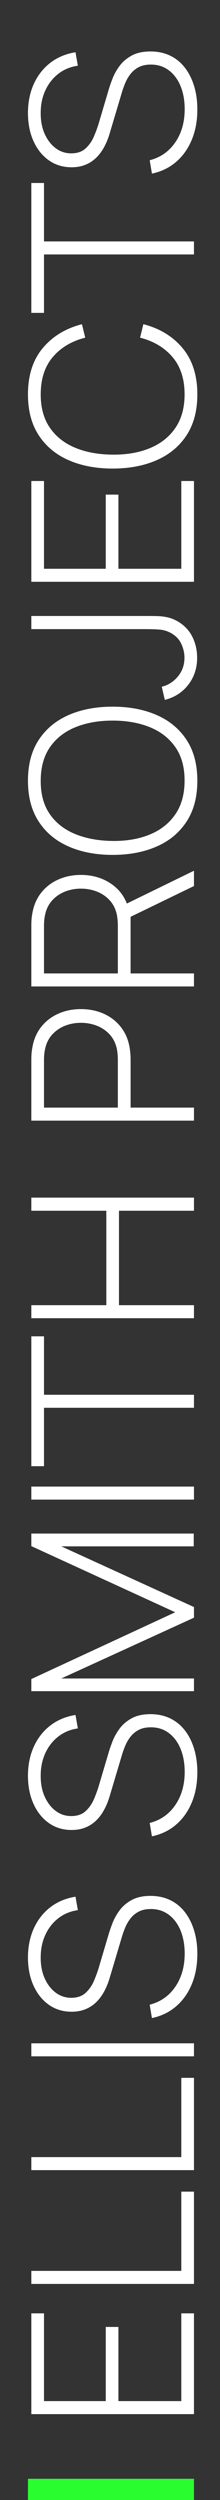
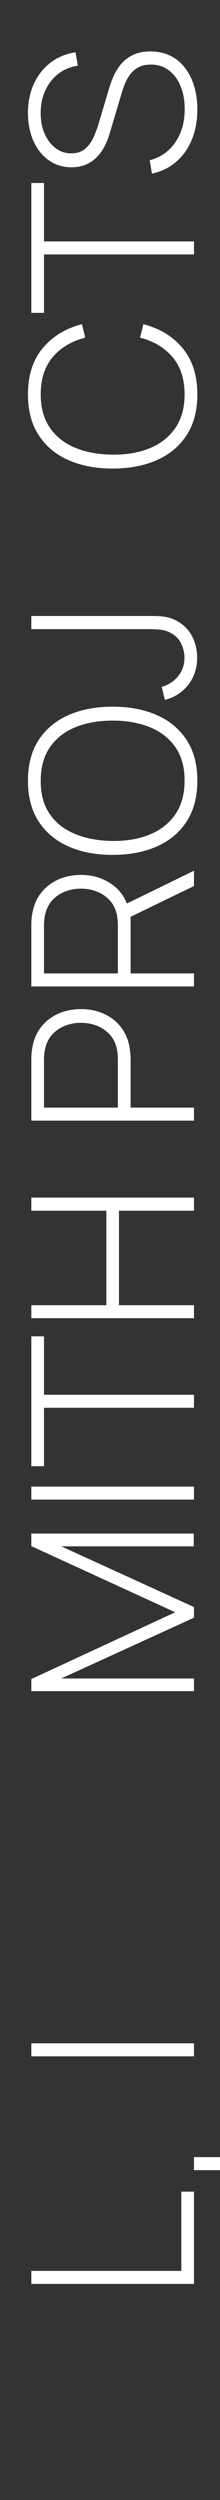
<svg xmlns="http://www.w3.org/2000/svg" version="1.1" id="Layer_1" x="0px" y="0px" width="60px" height="680px" viewBox="0 50 60 680" enable-background="new 0 50 60 680" xml:space="preserve">
  <rect x="0" y="50" width="60" height="680" fill="#333333" stroke="none" />
-   <line fill="none" stroke="#29FD2F" stroke-width="6" stroke-miterlimit="10" x1="7.625" y1="727.217" x2="52.898" y2="727.217" />
  <g>
-     <path fill="#FFFFFF" d="M52.898,706.636H8.547v-27.412h3.452v23.87h16.845v-20.172h3.449v20.172h17.154v-23.87h3.451V706.636   L52.898,706.636z" />
    <path fill="#FFFFFF" d="M52.898,671.219H8.547v-3.542h40.9v-21.559h3.451V671.219z" />
-     <path fill="#FFFFFF" d="M52.898,640.268H8.547v-3.539h40.9v-21.561h3.451V640.268z" />
+     <path fill="#FFFFFF" d="M52.898,640.268v-3.539h40.9v-21.561h3.451V640.268z" />
    <path fill="#FFFFFF" d="M52.898,609.316H8.547v-3.54h44.352V609.316z" />
-     <path fill="#FFFFFF" d="M53.818,581.476c0,3.038-0.502,5.774-1.507,8.208c-1.003,2.433-2.432,4.443-4.283,6.034   c-1.844,1.593-4.045,2.654-6.591,3.189l-0.611-3.635c2.951-0.76,5.283-2.386,6.988-4.884c1.703-2.493,2.555-5.495,2.555-9.006   c0-2.381-0.381-4.486-1.138-6.316c-0.761-1.824-1.835-3.25-3.219-4.277c-1.389-1.029-3.003-1.54-4.852-1.54   c-1.335,0-2.451,0.241-3.358,0.722c-0.903,0.482-1.646,1.105-2.23,1.865c-0.586,0.76-1.059,1.568-1.417,2.432   c-0.359,0.863-0.652,1.674-0.877,2.434l-3.329,11.148c-0.431,1.479-0.969,2.8-1.617,3.956c-0.646,1.16-1.396,2.14-2.248,2.929   c-0.854,0.789-1.82,1.396-2.909,1.817s-2.299,0.632-3.634,0.632c-2.382,0-4.468-0.637-6.25-1.91   c-1.788-1.274-3.18-3.023-4.174-5.252c-0.998-2.227-1.495-4.788-1.495-7.683c0.021-2.917,0.56-5.535,1.617-7.855   c1.059-2.317,2.552-4.223,4.481-5.711c1.93-1.489,4.219-2.448,6.868-2.881l0.646,3.664c-2.033,0.288-3.809,1.023-5.328,2.204   c-1.521,1.18-2.698,2.683-3.542,4.51c-0.842,1.829-1.263,3.861-1.263,6.1c-0.021,2.156,0.337,4.06,1.078,5.715   c0.738,1.652,1.734,2.948,2.986,3.894c1.255,0.944,2.67,1.417,4.252,1.417c1.642,0,2.952-0.446,3.927-1.339   c0.975-0.896,1.74-1.993,2.293-3.297c0.555-1.303,1.008-2.552,1.355-3.741l2.649-8.933c0.245-0.84,0.595-1.849,1.046-3.018   c0.453-1.171,1.095-2.319,1.925-3.451c0.831-1.126,1.929-2.065,3.296-2.815c1.366-0.748,3.075-1.125,5.129-1.125   c1.99,0,3.775,0.381,5.359,1.14c1.578,0.761,2.917,1.848,4.015,3.265c1.104,1.418,1.94,3.09,2.526,5.019   C53.529,577.027,53.818,579.154,53.818,581.476z" />
-     <path fill="#FFFFFF" d="M53.818,532.045c0,3.037-0.502,5.774-1.507,8.208c-1.003,2.432-2.432,4.443-4.283,6.036   c-1.844,1.592-4.045,2.654-6.591,3.188l-0.611-3.635c2.951-0.76,5.283-2.386,6.988-4.882c1.703-2.493,2.555-5.495,2.555-9.009   c0-2.379-0.381-4.486-1.138-6.312c-0.761-1.829-1.835-3.255-3.219-4.282c-1.389-1.027-3.003-1.537-4.852-1.537   c-1.335,0-2.451,0.239-3.358,0.721c-0.903,0.483-1.646,1.105-2.23,1.865c-0.586,0.76-1.059,1.568-1.417,2.43   c-0.359,0.866-0.652,1.677-0.877,2.436l-3.329,11.148c-0.431,1.479-0.969,2.799-1.617,3.956c-0.646,1.161-1.396,2.138-2.248,2.927   c-0.854,0.79-1.82,1.398-2.909,1.82c-1.089,0.418-2.299,0.629-3.634,0.629c-2.382,0-4.468-0.636-6.25-1.91   c-1.788-1.271-3.18-3.02-4.174-5.25c-0.998-2.227-1.495-4.788-1.495-7.684c0.021-2.915,0.56-5.533,1.617-7.855   c1.059-2.317,2.552-4.223,4.481-5.711c1.93-1.49,4.219-2.449,6.868-2.879l0.646,3.662c-2.033,0.289-3.809,1.023-5.328,2.205   c-1.521,1.18-2.698,2.684-3.542,4.512c-0.842,1.826-1.263,3.859-1.263,6.098c-0.021,2.156,0.337,4.061,1.078,5.715   c0.738,1.65,1.734,2.951,2.986,3.895c1.255,0.944,2.67,1.416,4.252,1.416c1.642,0,2.952-0.445,3.927-1.34s1.74-1.99,2.293-3.295   c0.555-1.304,1.008-2.551,1.355-3.741l2.649-8.935c0.245-0.838,0.595-1.846,1.046-3.016c0.453-1.17,1.095-2.318,1.925-3.449   c0.831-1.127,1.929-2.066,3.296-2.818c1.366-0.747,3.075-1.125,5.129-1.125c1.99,0,3.775,0.383,5.359,1.141   c1.578,0.761,2.917,1.848,4.015,3.266c1.104,1.417,1.94,3.089,2.526,5.02C53.529,527.601,53.818,529.725,53.818,532.045z" />
    <path fill="#FFFFFF" d="M52.898,509.994H8.547v-3.297l39.237-18.169L8.547,470.543v-3.42h44.29v3.48H16.711l36.188,16.508v2.895   l-36.188,16.537h36.188L52.898,509.994L52.898,509.994z" />
    <path fill="#FFFFFF" d="M52.898,457.887H8.547v-3.541h44.352V457.887z" />
    <path fill="#FFFFFF" d="M52.898,432.91H11.999v15.891H8.547v-35.324h3.452v15.894h40.899V432.91z" />
    <path fill="#FFFFFF" d="M52.898,408.551H8.547v-3.543H29V379.32H8.547v-3.571h44.352v3.571H32.446v25.688h20.452V408.551z" />
    <path fill="#FFFFFF" d="M52.898,354.809H8.547v-16.724c0-0.432,0.016-0.898,0.05-1.403c0.028-0.501,0.096-1.029,0.2-1.586   c0.348-2.215,1.142-4.119,2.385-5.712c1.244-1.59,2.802-2.808,4.683-3.648c1.877-0.841,3.947-1.264,6.204-1.264   c2.278,0,4.357,0.422,6.236,1.264c1.881,0.842,3.439,2.059,4.683,3.648c1.242,1.593,2.038,3.497,2.386,5.712   c0.082,0.557,0.145,1.085,0.184,1.586c0.042,0.504,0.061,0.971,0.061,1.403v13.181h17.281V354.809L52.898,354.809z M32.141,351.266   v-13.118c0-0.372-0.021-0.798-0.062-1.279c-0.041-0.481-0.103-0.969-0.184-1.463c-0.328-1.602-0.982-2.937-1.956-4.002   c-0.977-1.069-2.152-1.871-3.529-2.405c-1.372-0.533-2.821-0.799-4.341-0.799c-1.519,0-2.961,0.266-4.329,0.799   c-1.363,0.535-2.532,1.337-3.511,2.405c-0.974,1.066-1.627,2.401-1.954,4.002c-0.103,0.494-0.171,0.981-0.217,1.463   c-0.038,0.48-0.059,0.907-0.059,1.279v13.118H32.141z" />
    <path fill="#FFFFFF" d="M52.898,318.313H8.547V301.59c0-0.432,0.016-0.898,0.05-1.402c0.028-0.5,0.096-1.029,0.2-1.587   c0.348-2.215,1.142-4.12,2.385-5.711c1.244-1.59,2.802-2.807,4.683-3.649c1.877-0.841,3.947-1.263,6.204-1.263   c3.265,0,6.109,0.873,8.53,2.616c2.422,1.747,3.966,4.181,4.621,7.301l0.397,1.016v15.861h17.281V318.313L52.898,318.313z    M32.141,314.771v-13.119c0-0.371-0.021-0.797-0.062-1.279c-0.041-0.48-0.103-0.968-0.184-1.462   c-0.328-1.604-0.982-2.936-1.956-4.002c-0.977-1.069-2.152-1.871-3.529-2.404c-1.372-0.533-2.821-0.8-4.341-0.8   c-1.519,0-2.961,0.268-4.329,0.8c-1.363,0.534-2.532,1.336-3.511,2.404c-0.974,1.066-1.627,2.4-1.954,4.002   c-0.103,0.495-0.171,0.982-0.217,1.462c-0.038,0.481-0.059,0.908-0.059,1.279v13.119H32.141z M52.898,290.997l-18.05,8.746   l-1.662-3.296l19.712-9.609V290.997z" />
    <path fill="#FFFFFF" d="M53.818,262.354c0,4.413-0.977,8.119-2.938,11.117c-1.965,2.998-4.677,5.257-8.148,6.774   c-3.47,1.521-7.472,2.282-12.008,2.282c-4.539,0-8.543-0.76-12.014-2.282c-3.469-1.517-6.182-3.776-8.144-6.774   s-2.941-6.704-2.941-11.117c0-4.415,0.98-8.116,2.941-11.104c1.962-2.987,4.675-5.24,8.144-6.759   c3.471-1.519,7.475-2.278,12.014-2.278c4.536,0,8.538,0.759,12.008,2.278c3.472,1.519,6.184,3.772,8.148,6.759   C52.842,254.237,53.818,257.939,53.818,262.354z M50.339,262.354c0.021-3.634-0.807-6.664-2.479-9.086   c-1.669-2.421-3.985-4.239-6.943-5.453c-2.956-1.209-6.352-1.816-10.191-1.816c-3.841,0-7.24,0.607-10.197,1.816   c-2.954,1.214-5.265,3.032-6.927,5.453c-1.665,2.422-2.496,5.452-2.496,9.086c-0.021,3.635,0.802,6.657,2.464,9.07   c1.664,2.413,3.978,4.222,6.942,5.436c2.969,1.21,6.371,1.837,10.214,1.878c3.838,0.042,7.23-0.55,10.178-1.771   c2.947-1.222,5.259-3.053,6.927-5.498C49.503,269.028,50.339,265.988,50.339,262.354z" />
    <path fill="#FFFFFF" d="M53.76,228.91c0,2.811-0.803,5.254-2.401,7.328c-1.604,2.075-3.739,3.452-6.407,4.129l-0.833-3.571   c1.746-0.432,3.214-1.368,4.408-2.805c1.187-1.437,1.783-3.14,1.783-5.111c0-1.253-0.29-2.513-0.878-3.776   c-0.586-1.262-1.555-2.252-2.912-2.969c-0.961-0.515-1.983-0.812-3.062-0.894c-1.077-0.081-2.374-0.124-3.895-0.124H8.546v-3.572   h31.017c1.168,0,2.246,0.01,3.232,0.029c0.982,0.021,1.931,0.13,2.834,0.324c0.9,0.197,1.817,0.548,2.741,1.062   c1.804,1.027,3.157,2.417,4.051,4.173C53.312,224.889,53.76,226.815,53.76,228.91z" />
-     <path fill="#FFFFFF" d="M52.898,208.244H8.547v-27.411h3.452v23.871h16.843v-20.172h3.451v20.172h17.154v-23.871h3.451V208.244   L52.898,208.244z" />
    <path fill="#FFFFFF" d="M53.818,157.274c0,4.414-0.977,8.119-2.938,11.117c-1.965,2.998-4.677,5.256-8.148,6.773   c-3.47,1.524-7.472,2.281-12.008,2.281c-4.539,0-8.543-0.757-12.014-2.281c-3.469-1.517-6.182-3.776-8.144-6.773   s-2.941-6.704-2.941-11.117c0-5.153,1.334-9.338,4.003-12.55c2.67-3.212,6.245-5.396,10.717-6.544l0.896,3.664   c-3.719,0.947-6.669,2.705-8.856,5.281c-2.188,2.577-3.28,5.961-3.28,10.149c0,3.634,0.831,6.656,2.496,9.07   c1.662,2.414,3.972,4.232,6.927,5.452c2.956,1.221,6.355,1.843,10.197,1.862c3.839,0.042,7.231-0.548,10.178-1.77   c2.948-1.224,5.26-3.056,6.928-5.5c1.673-2.44,2.512-5.481,2.512-9.114c0-4.188-1.098-7.572-3.291-10.149   c-2.203-2.576-5.145-4.334-8.846-5.281l0.892-3.664c4.479,1.148,8.052,3.332,10.723,6.544   C52.485,147.937,53.818,152.122,53.818,157.274z" />
    <path fill="#FFFFFF" d="M52.898,119.21H11.999v15.89H8.547V99.775h3.452v15.893h40.899V119.21z" />
    <path fill="#FFFFFF" d="M53.818,79.789c0,3.036-0.502,5.774-1.507,8.208c-1.003,2.43-2.432,4.444-4.283,6.035   c-1.844,1.591-4.045,2.654-6.591,3.187l-0.611-3.634c2.951-0.758,5.283-2.386,6.988-4.882c1.703-2.493,2.555-5.496,2.555-9.008   c0-2.38-0.381-4.485-1.138-6.313c-0.761-1.826-1.835-3.253-3.219-4.28c-1.389-1.028-3.003-1.54-4.852-1.54   c-1.335,0-2.453,0.243-3.358,0.723c-0.903,0.484-1.646,1.105-2.23,1.865c-0.586,0.758-1.059,1.569-1.417,2.431   c-0.359,0.865-0.652,1.675-0.877,2.433l-3.329,11.149c-0.431,1.478-0.969,2.798-1.617,3.958c-0.646,1.161-1.396,2.138-2.248,2.927   c-0.854,0.791-1.82,1.396-2.909,1.817c-1.089,0.422-2.299,0.632-3.634,0.632c-2.382,0-4.468-0.637-6.25-1.909   c-1.788-1.273-3.18-3.022-4.174-5.25c-0.998-2.229-1.495-4.789-1.495-7.684c0.021-2.915,0.56-5.533,1.617-7.855   c1.059-2.317,2.552-4.222,4.481-5.711c1.93-1.49,4.219-2.448,6.868-2.879l0.646,3.664c-2.033,0.289-3.809,1.021-5.328,2.204   c-1.521,1.179-2.698,2.684-3.542,4.511c-0.842,1.827-1.263,3.859-1.263,6.098c-0.021,2.155,0.337,4.06,1.076,5.715   c0.74,1.651,1.736,2.949,2.988,3.895c1.253,0.944,2.669,1.417,4.251,1.417c1.642,0,2.952-0.447,3.928-1.339   c0.975-0.893,1.738-1.994,2.291-3.296c0.556-1.303,1.009-2.551,1.356-3.743l2.649-8.932c0.246-0.839,0.595-1.849,1.046-3.017   c0.453-1.171,1.095-2.319,1.923-3.45c0.833-1.127,1.931-2.067,3.299-2.816c1.365-0.75,3.075-1.125,5.129-1.125   c1.989,0,3.775,0.38,5.357,1.14c1.579,0.759,2.919,1.846,4.017,3.262c1.104,1.419,1.939,3.092,2.526,5.02   C53.529,75.342,53.818,77.467,53.818,79.789z" />
  </g>
</svg>